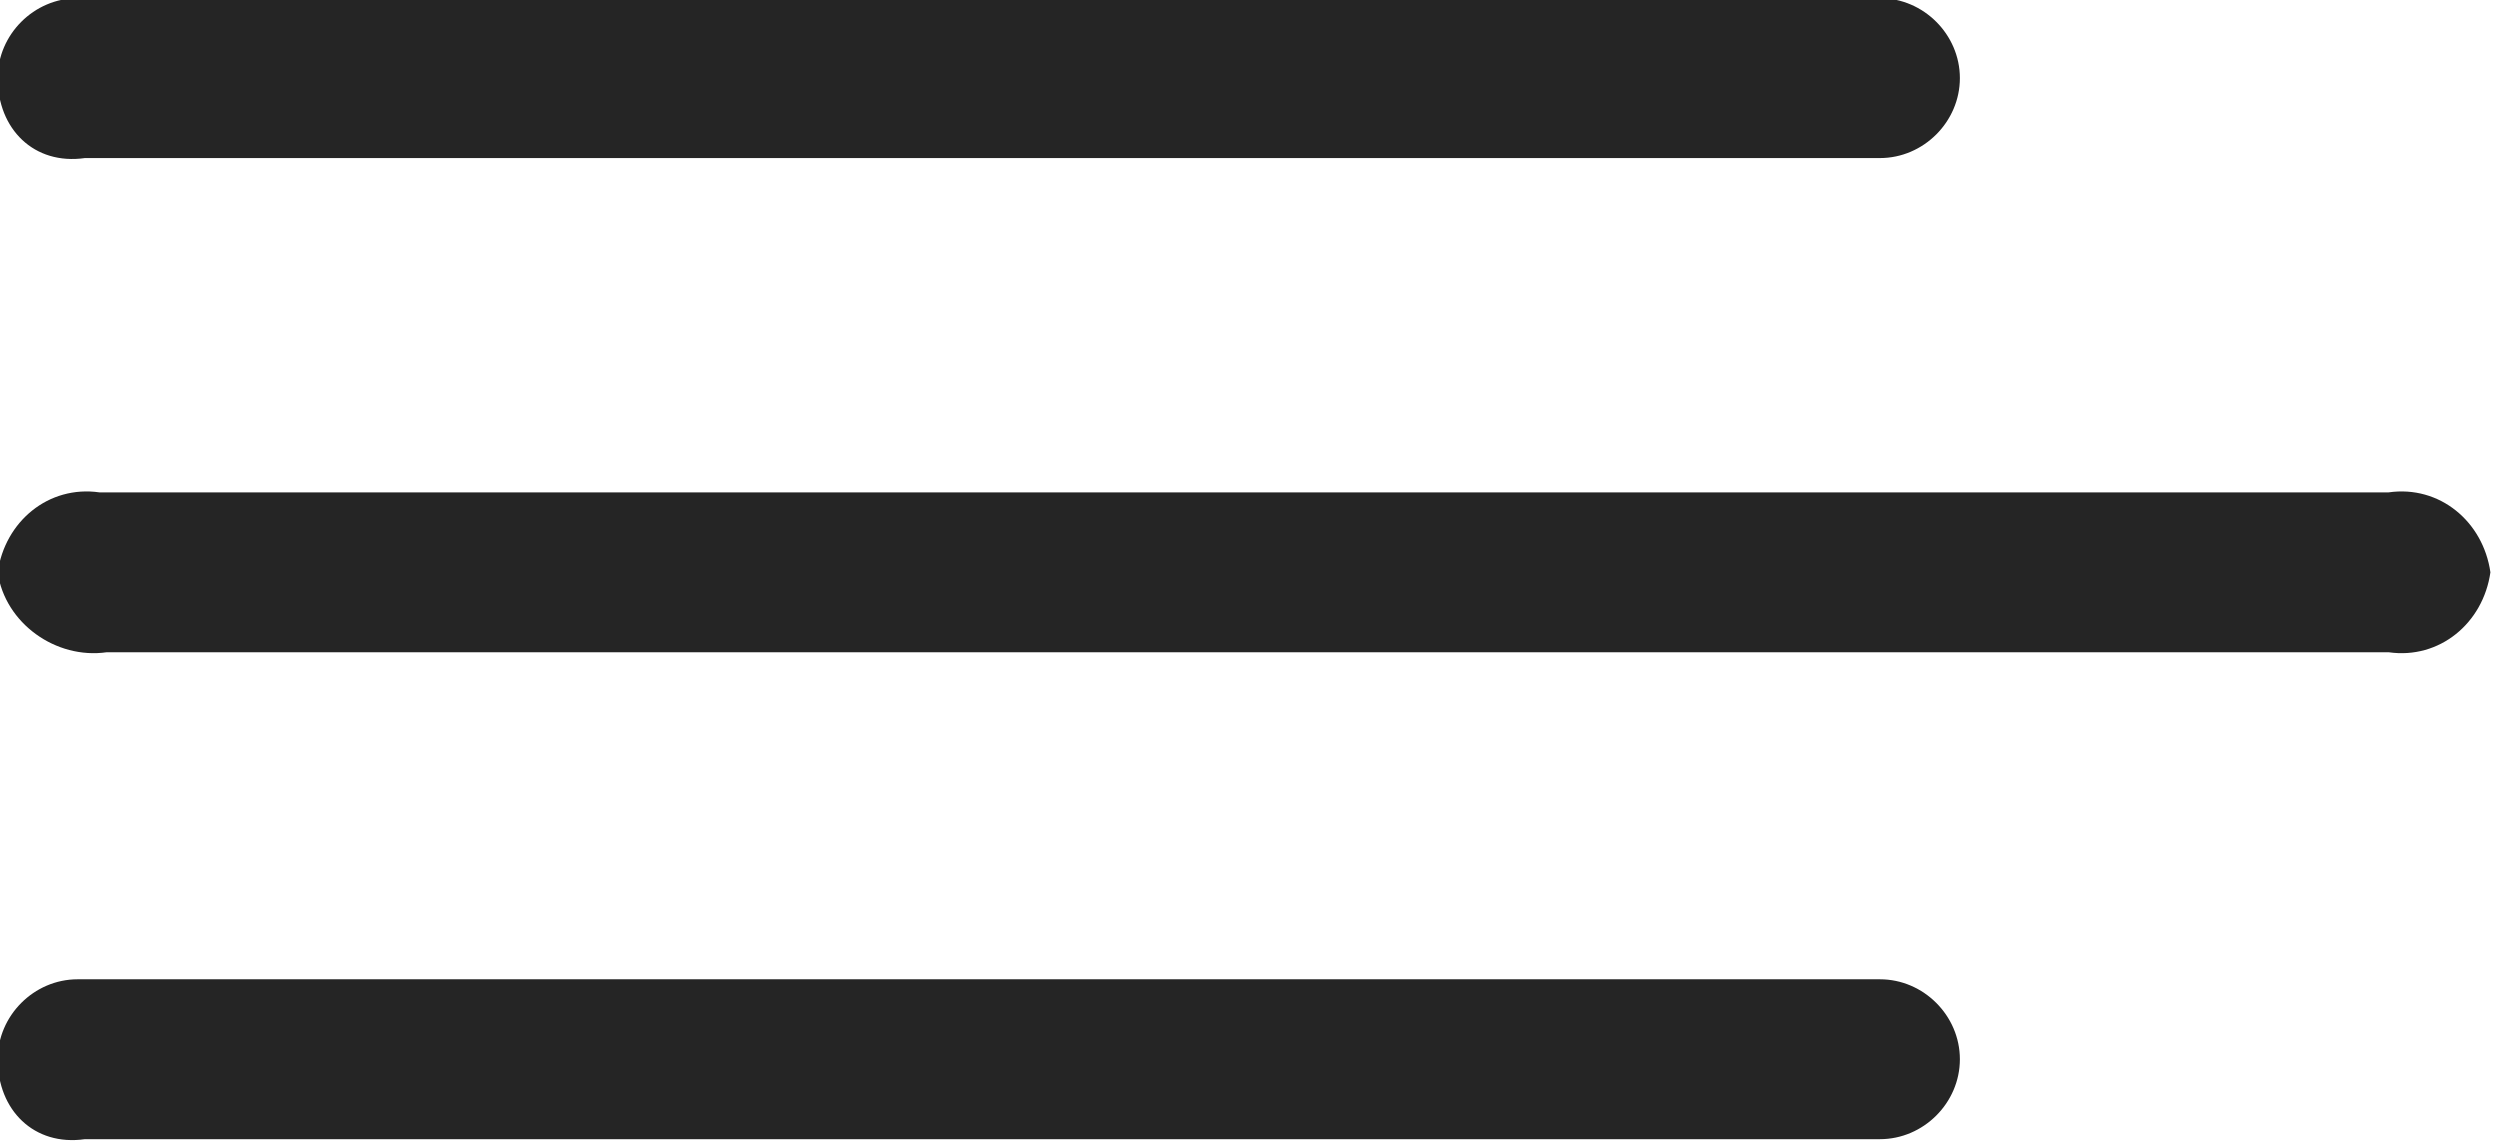
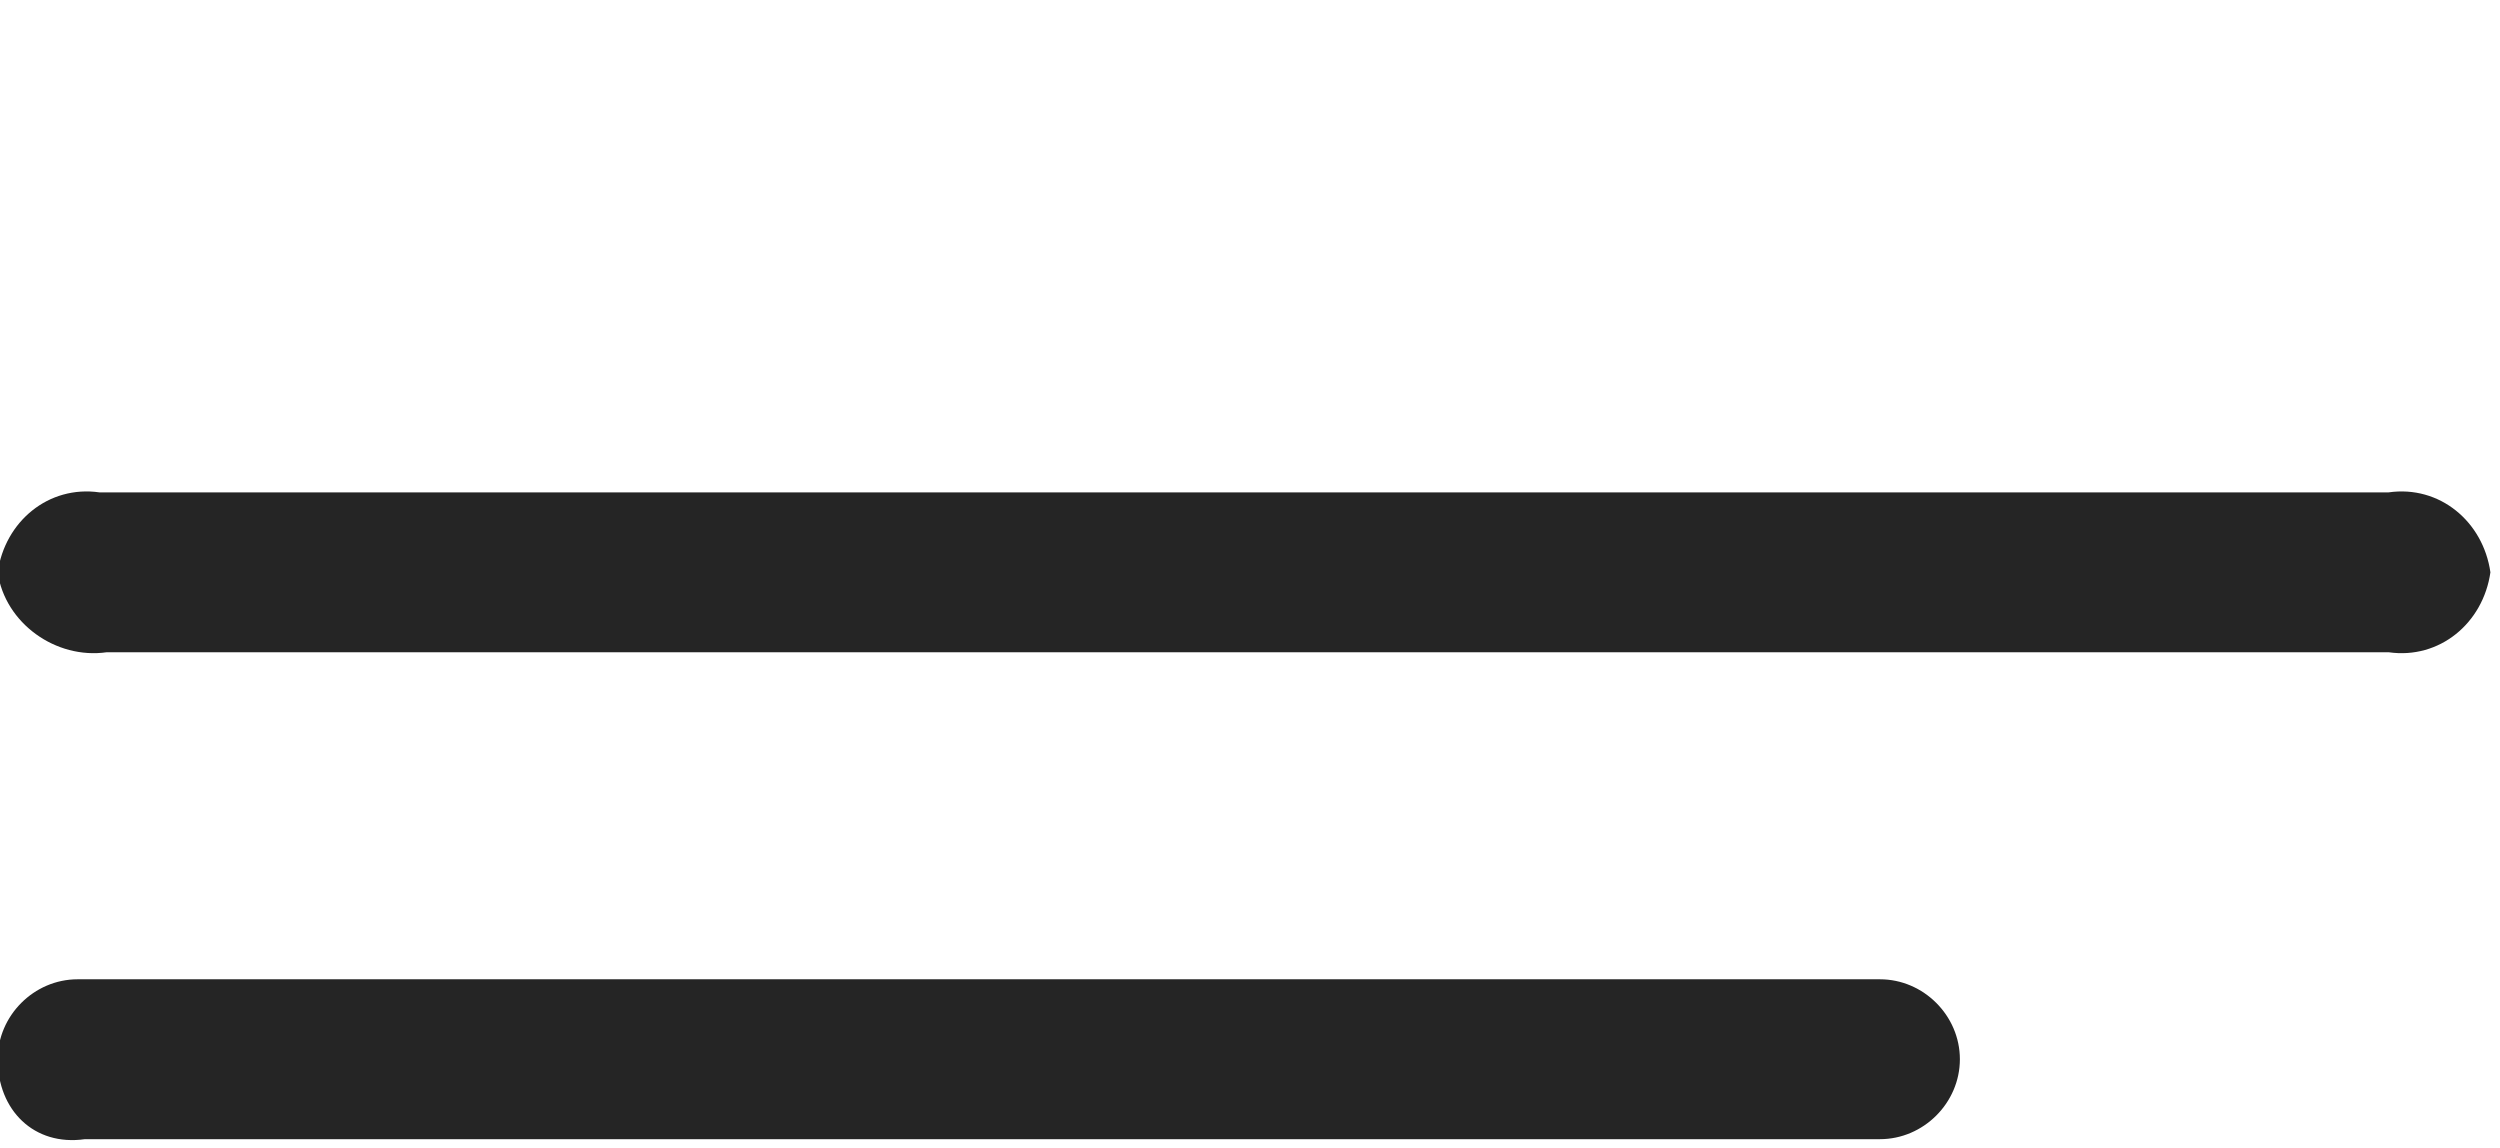
<svg xmlns="http://www.w3.org/2000/svg" id="Layer_1" x="0px" y="0px" viewBox="0 0 34.4 15.8" style="enable-background:new 0 0 34.4 15.8;" xml:space="preserve">
  <style type="text/css">	.st0{fill:#252525;}</style>
  <g id="Icon_ionic-ios-menu" transform="translate(2.868 -10.125)">
-     <path id="Path_328" class="st0" d="M-2.9,11.2L-2.9,11.2c0-0.6,0.5-1.1,1.1-1.1H23c0.6,0,1.1,0.5,1.1,1.1l0,0  c0,0.6-0.5,1.1-1.1,1.1H-1.7C-2.4,12.4-2.9,11.9-2.9,11.2z" />
    <path id="Path_329" class="st0" d="M-2.9,18L-2.9,18c0.1-0.7,0.7-1.2,1.4-1.1H30c0.7-0.1,1.3,0.4,1.4,1.1l0,0  c-0.1,0.7-0.7,1.2-1.4,1.1H-1.4C-2.1,19.2-2.8,18.7-2.9,18z" />
    <path id="Path_330" class="st0" d="M-2.9,24.7L-2.9,24.7c0-0.6,0.5-1.1,1.1-1.1H23c0.6,0,1.1,0.5,1.1,1.1l0,0  c0,0.6-0.5,1.1-1.1,1.1H-1.7C-2.4,25.9-2.9,25.4-2.9,24.7z" />
  </g>
</svg>